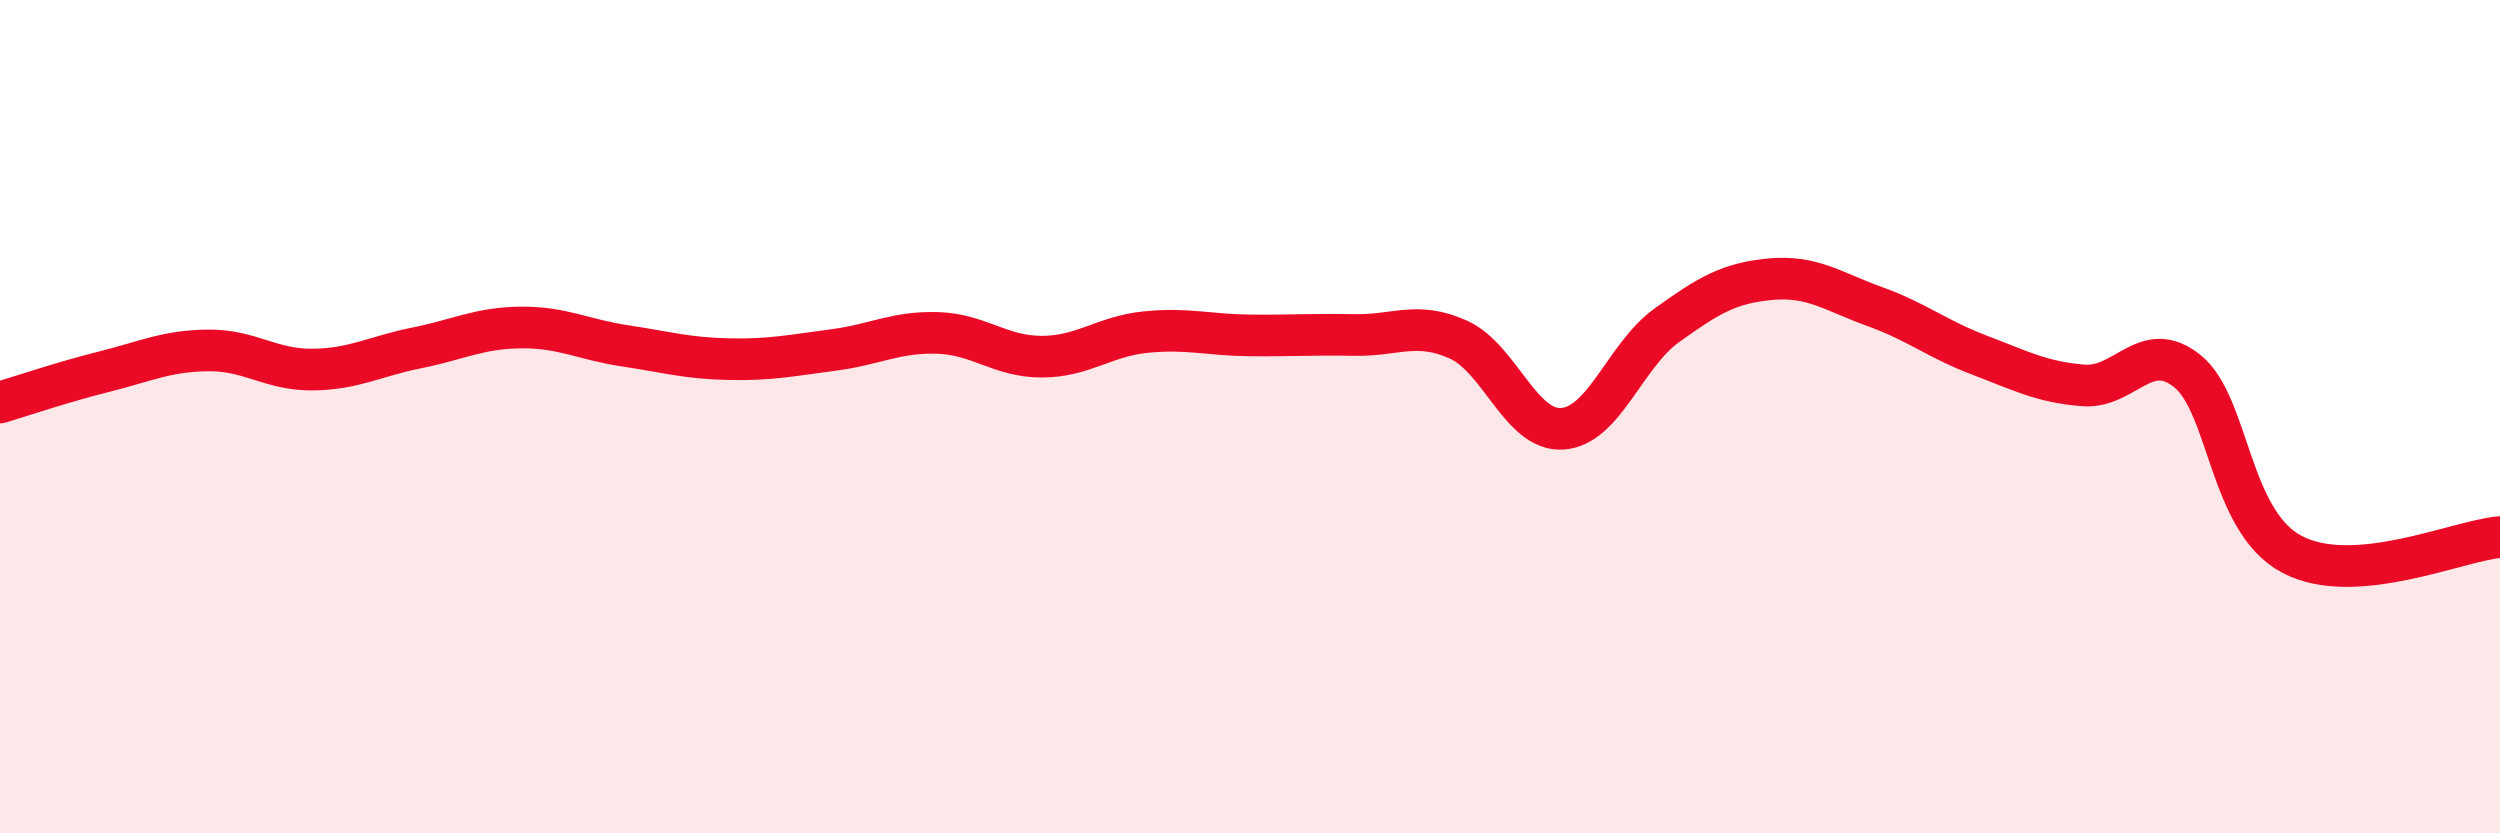
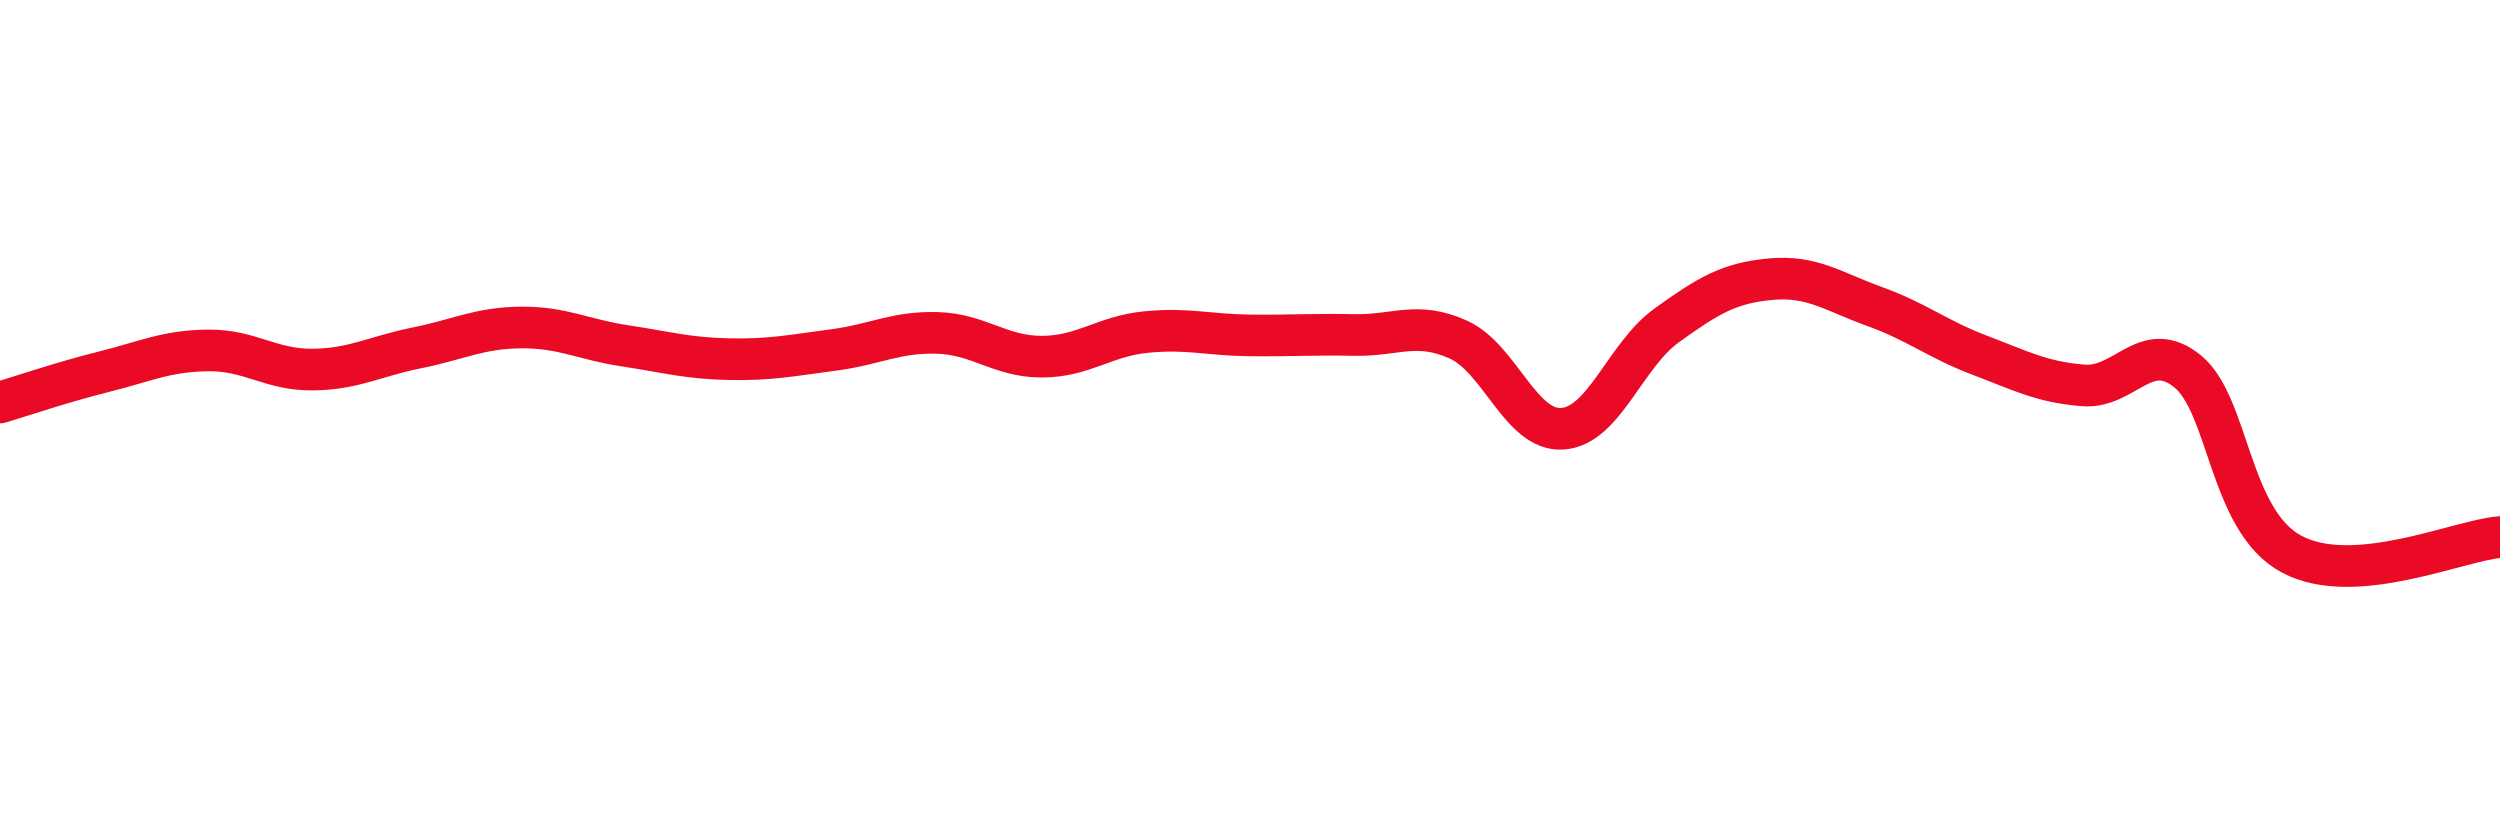
<svg xmlns="http://www.w3.org/2000/svg" width="60" height="20" viewBox="0 0 60 20">
-   <path d="M 0,9.66 C 0.5,9.51 1.5,9.17 2.5,8.92 C 3.5,8.67 4,8.42 5,8.41 C 6,8.4 6.5,8.88 7.5,8.87 C 8.5,8.86 9,8.55 10,8.35 C 11,8.15 11.5,7.87 12.5,7.86 C 13.5,7.85 14,8.15 15,8.3 C 16,8.45 16.5,8.6 17.5,8.62 C 18.5,8.64 19,8.53 20,8.4 C 21,8.27 21.5,7.96 22.5,7.99 C 23.5,8.02 24,8.56 25,8.56 C 26,8.56 26.5,8.07 27.5,7.97 C 28.5,7.87 29,8.04 30,8.05 C 31,8.06 31.5,8.02 32.5,8.04 C 33.5,8.06 34,7.7 35,8.15 C 36,8.6 36.5,10.36 37.5,10.29 C 38.5,10.22 39,8.53 40,7.81 C 41,7.09 41.5,6.79 42.5,6.7 C 43.5,6.61 44,7 45,7.36 C 46,7.72 46.5,8.14 47.5,8.52 C 48.5,8.9 49,9.17 50,9.25 C 51,9.33 51.5,8.1 52.5,8.91 C 53.5,9.72 53.5,12.5 55,13.3 C 56.5,14.1 59,12.97 60,12.89L60 20L0 20Z" fill="#EB0A25" opacity="0.1" stroke-linecap="round" stroke-linejoin="round" />
  <path d="M 0,9.66 C 0.5,9.51 1.5,9.17 2.5,8.92 C 3.5,8.67 4,8.42 5,8.41 C 6,8.4 6.5,8.88 7.5,8.87 C 8.5,8.86 9,8.55 10,8.35 C 11,8.15 11.5,7.87 12.5,7.86 C 13.5,7.85 14,8.15 15,8.3 C 16,8.45 16.5,8.6 17.5,8.62 C 18.5,8.64 19,8.53 20,8.4 C 21,8.27 21.5,7.96 22.5,7.99 C 23.5,8.02 24,8.56 25,8.56 C 26,8.56 26.5,8.07 27.5,7.97 C 28.5,7.87 29,8.04 30,8.05 C 31,8.06 31.5,8.02 32.5,8.04 C 33.5,8.06 34,7.7 35,8.15 C 36,8.6 36.5,10.36 37.5,10.29 C 38.5,10.22 39,8.53 40,7.81 C 41,7.09 41.5,6.79 42.5,6.7 C 43.5,6.61 44,7 45,7.36 C 46,7.72 46.5,8.14 47.5,8.52 C 48.5,8.9 49,9.17 50,9.25 C 51,9.33 51.5,8.1 52.5,8.91 C 53.5,9.72 53.5,12.5 55,13.3 C 56.5,14.1 59,12.97 60,12.89" stroke="#EB0A25" stroke-width="1" fill="none" stroke-linecap="round" stroke-linejoin="round" />
</svg>